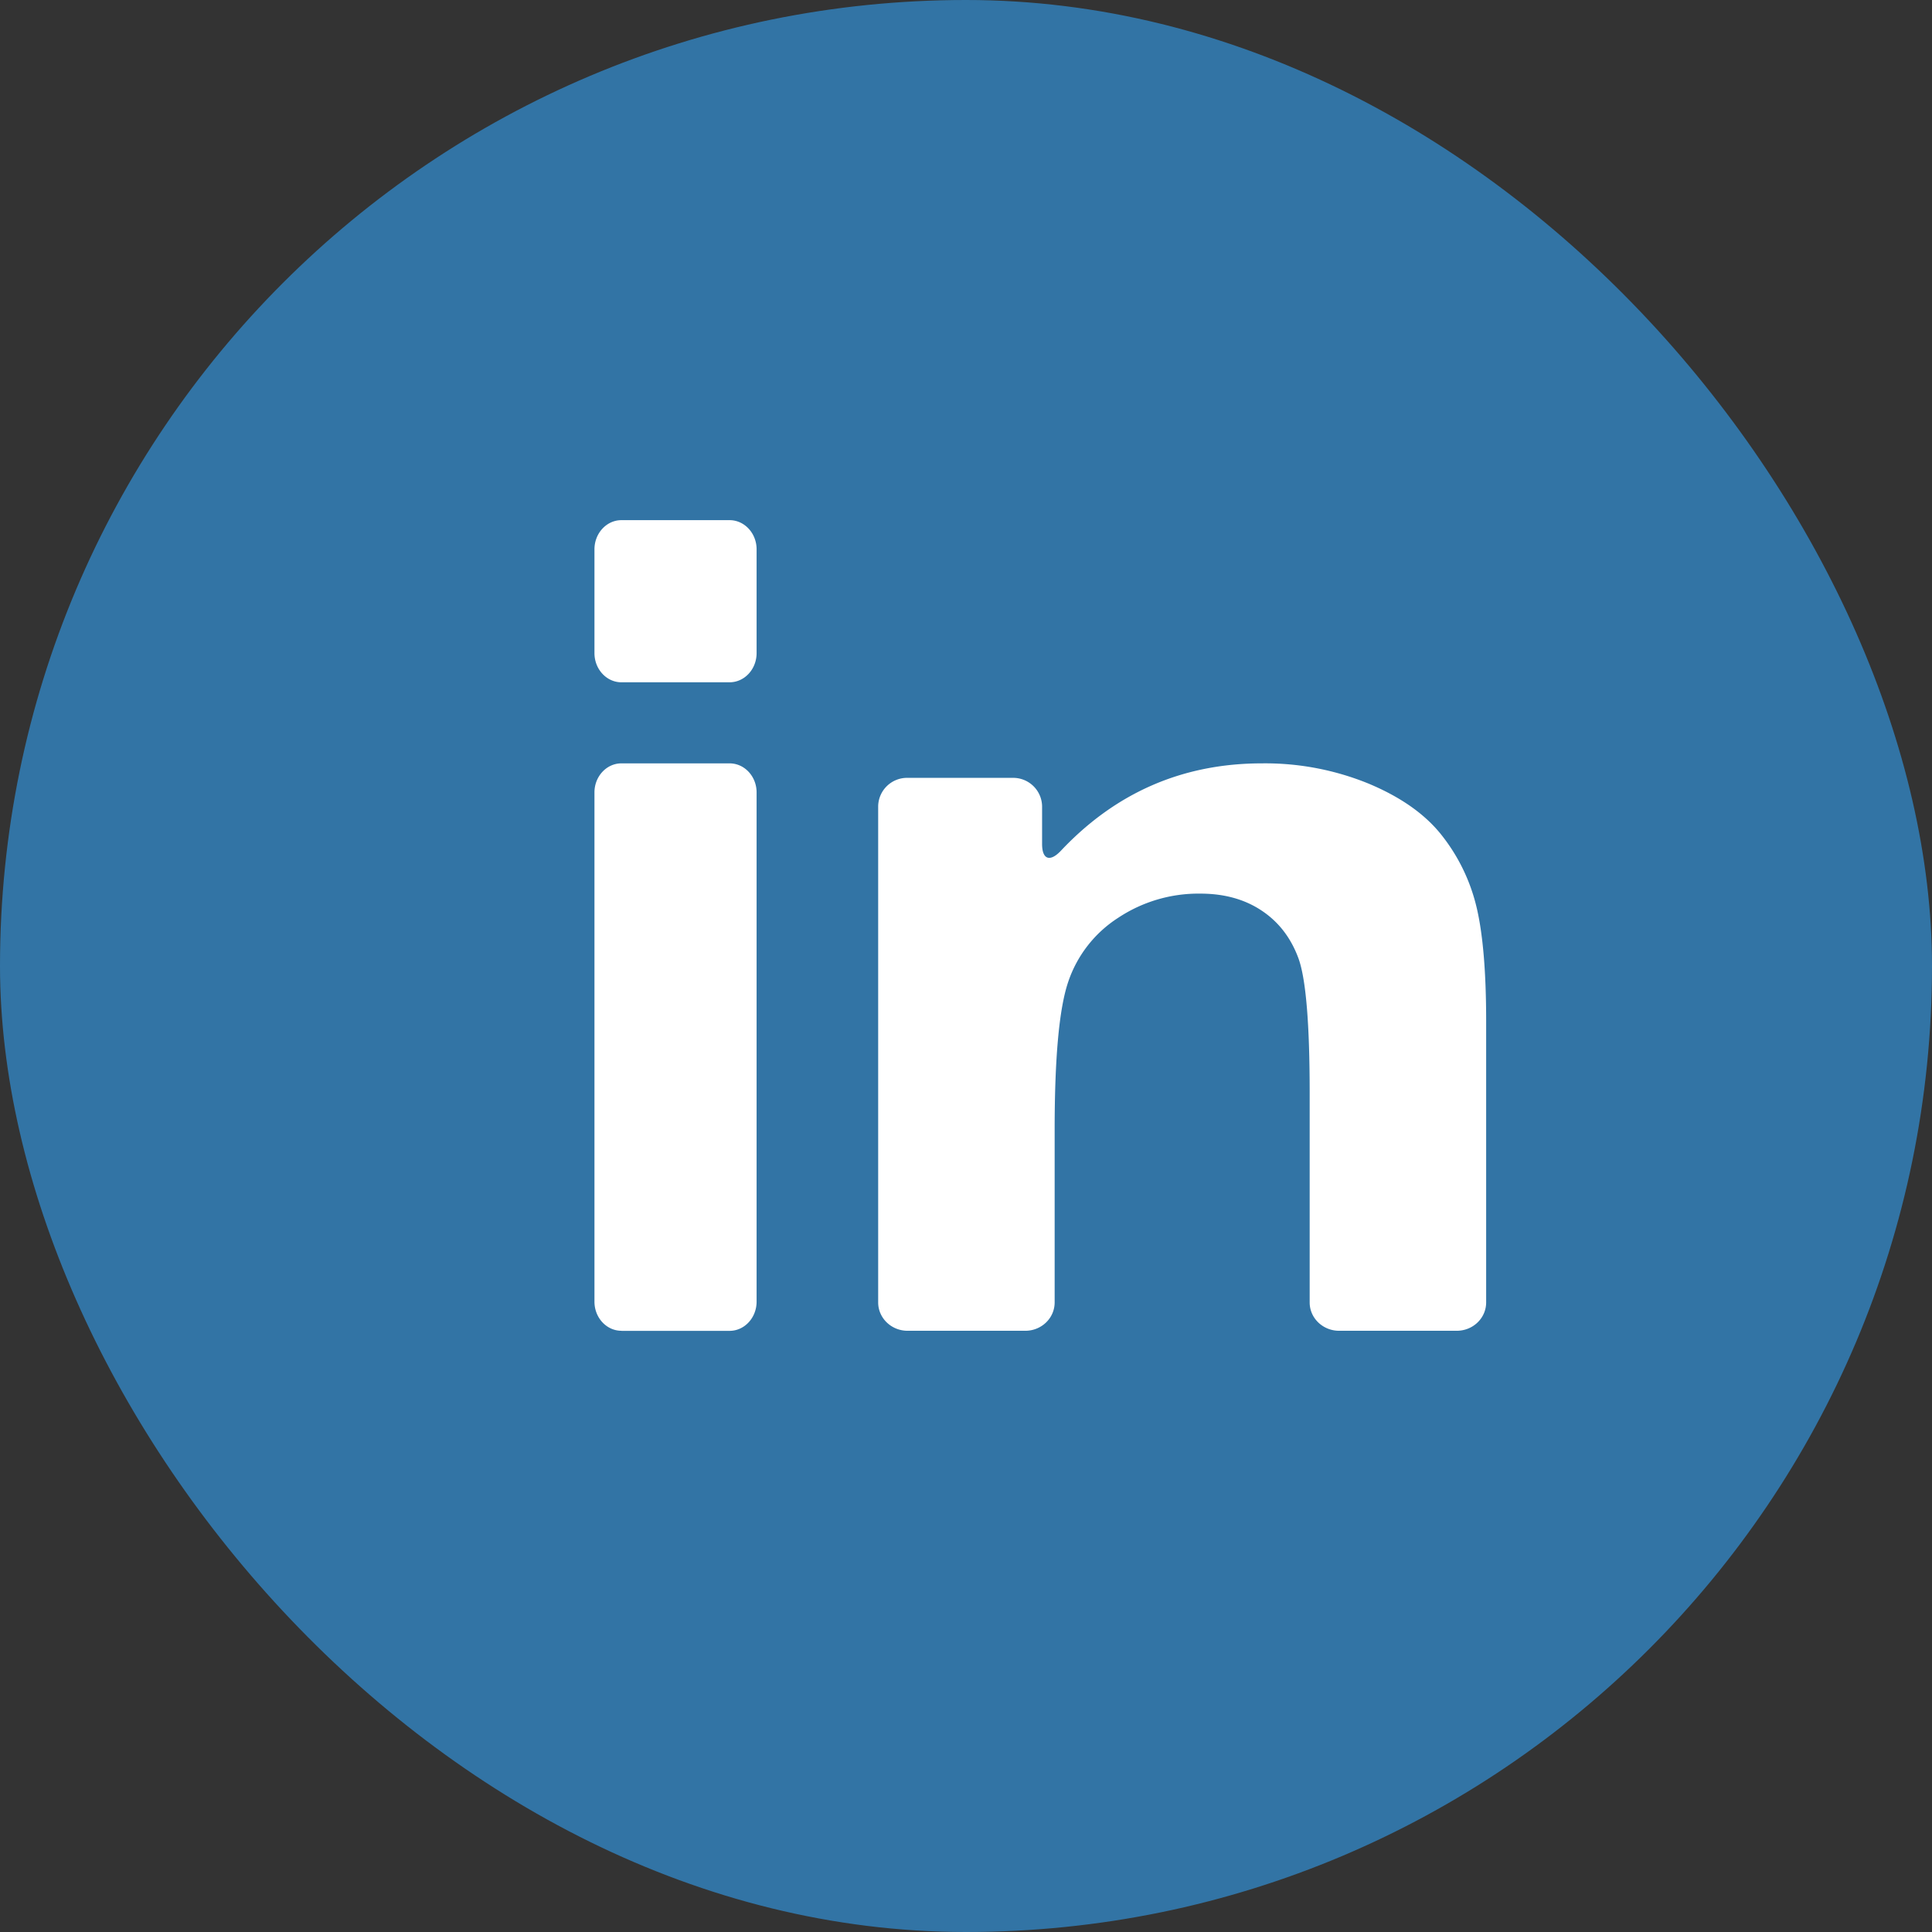
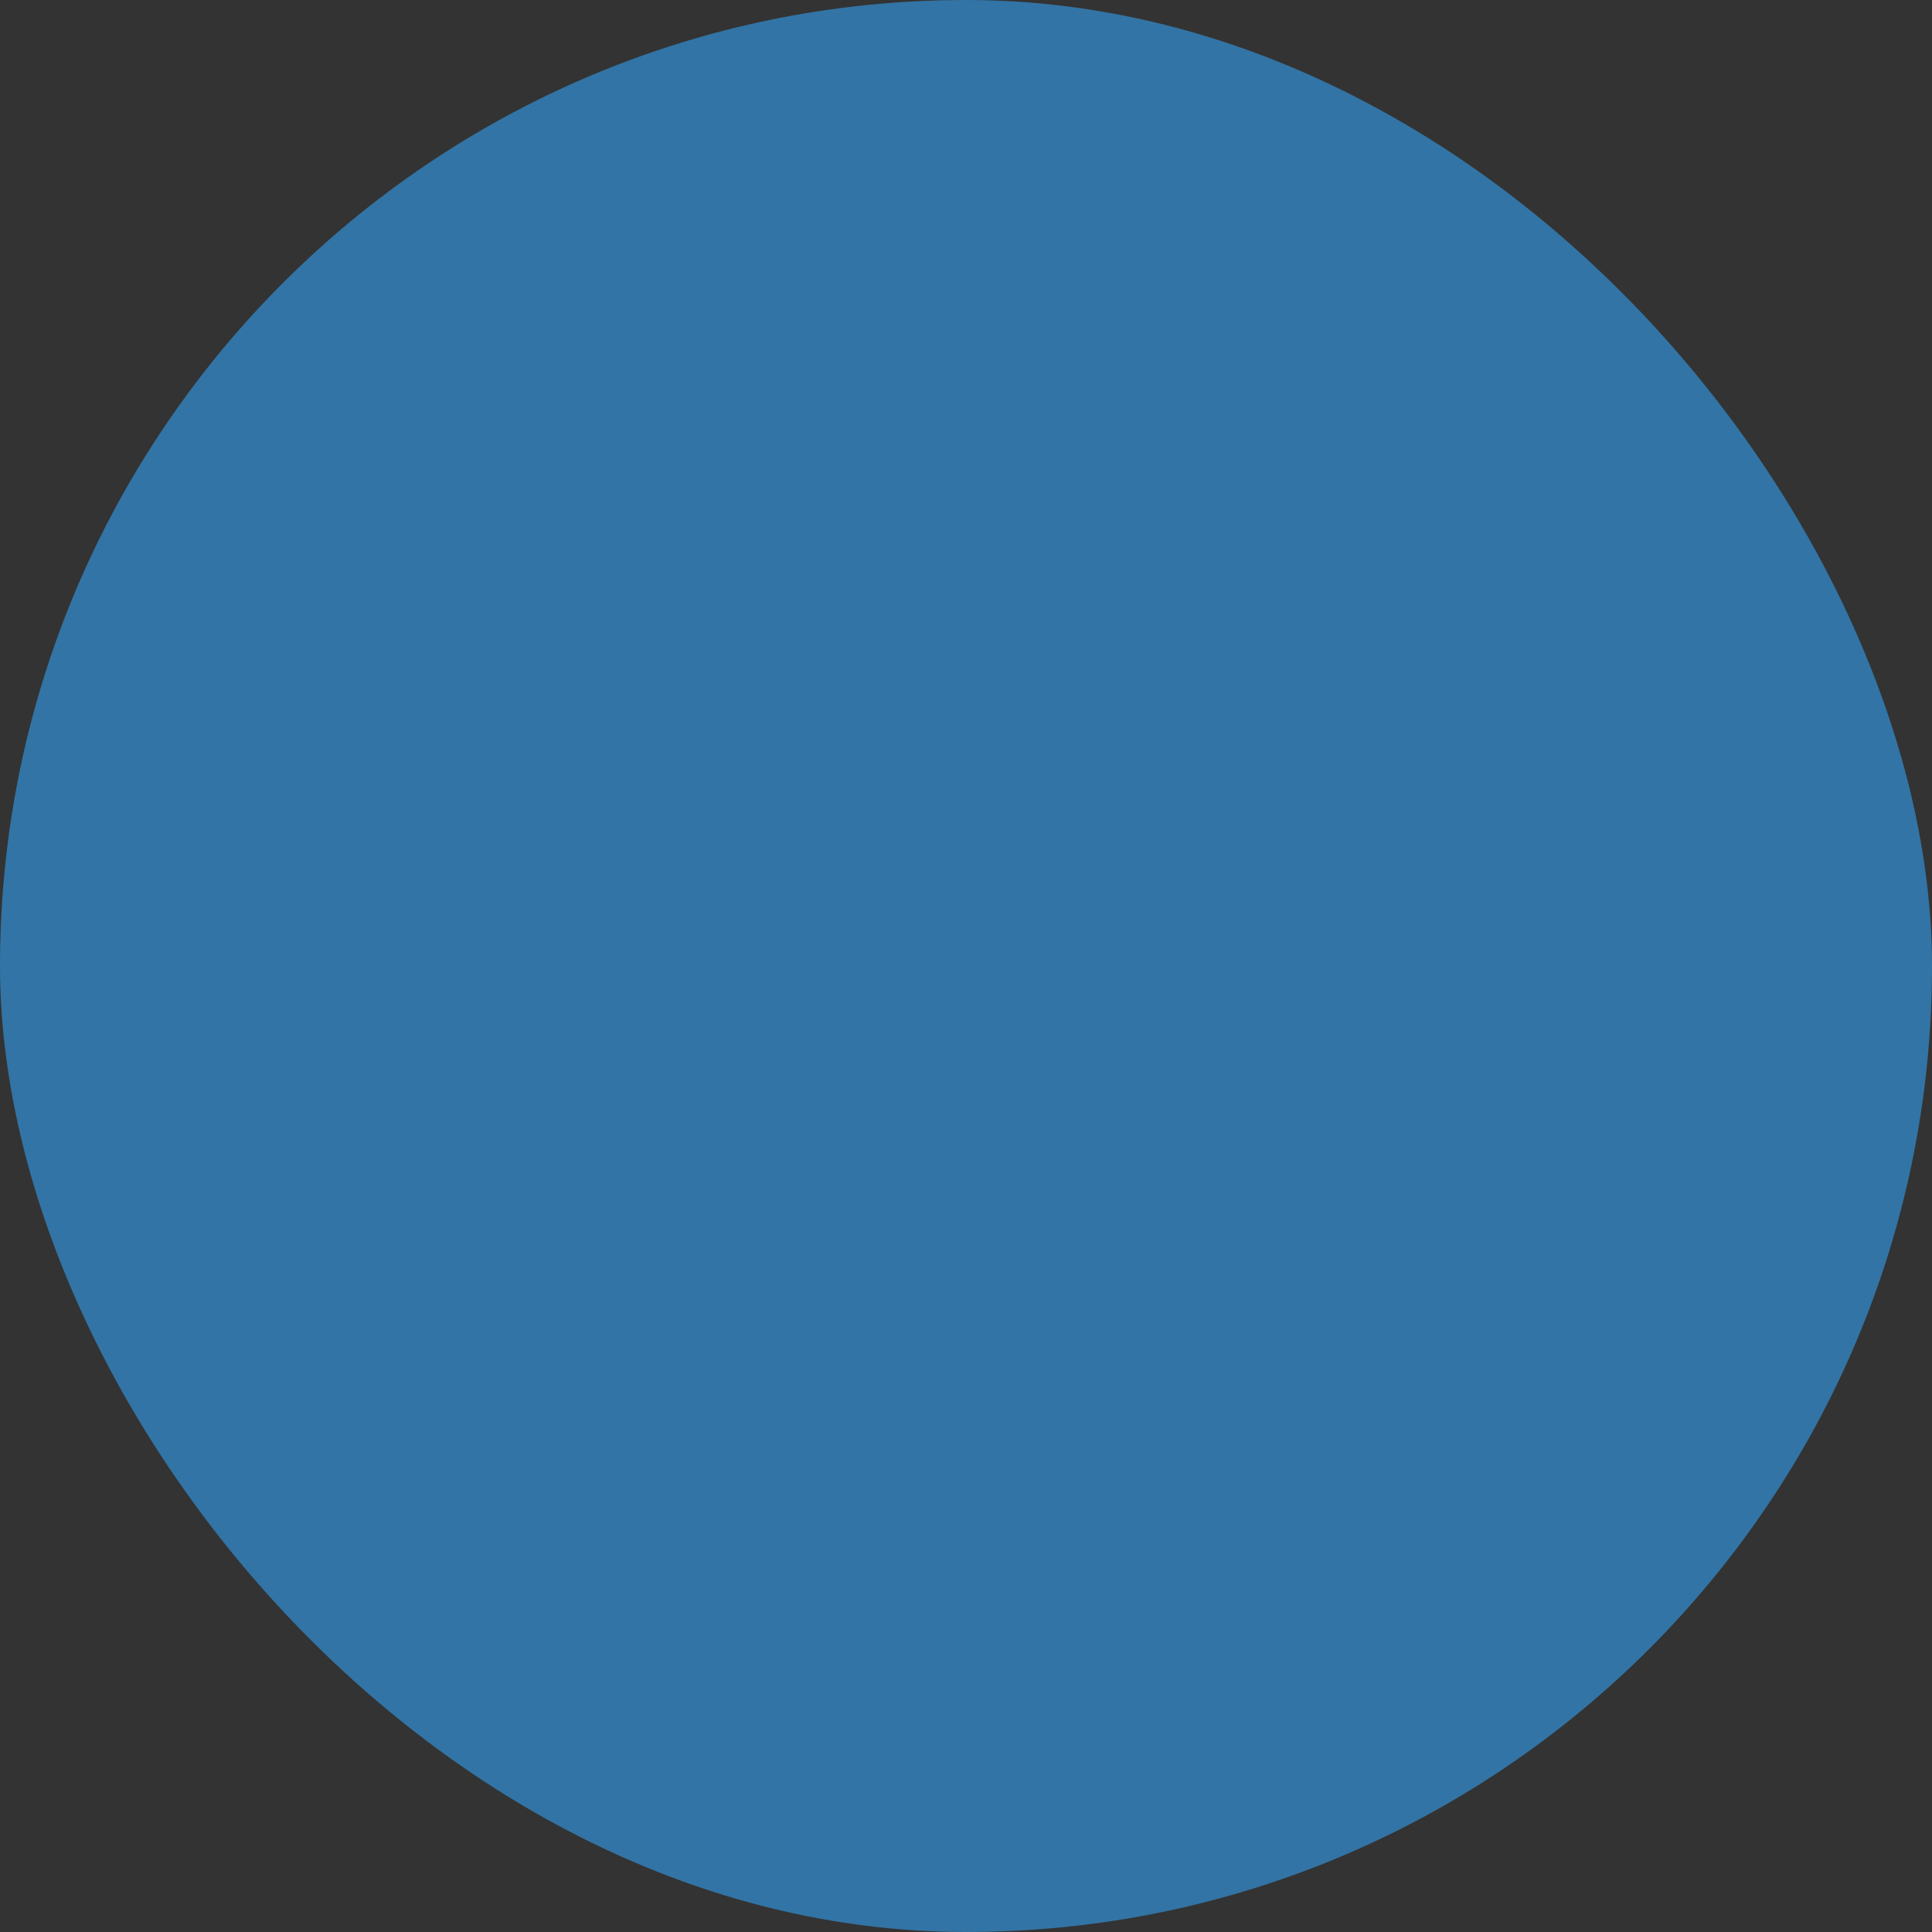
<svg xmlns="http://www.w3.org/2000/svg" width="26" height="26" viewBox="0 0 26 26">
  <rect x="0" y="0" width="26" height="26" fill="#333333" stroke="none" />
  <g fill="none" fill-rule="nonzero">
    <rect width="26" height="26" fill="#3274A5" rx="13" />
    <g fill="#FFF">
-       <path d="M8.363 17.91h1.455c.201 0 .364-.176.364-.393v-6.853c0-.216-.163-.391-.364-.391H8.363c-.2 0-.363.175-.363.391v6.853c0 .217.163.392.363.392zM8.363 9.182h1.455c.201 0 .364-.176.364-.393V7.393c0-.217-.163-.393-.364-.393H8.363c-.2 0-.363.176-.363.393v1.396c0 .217.163.393.363.393zM19.404 11.243c-.222-.283-.55-.515-.985-.697a3.679 3.679 0 0 0-1.437-.273c-1.063 0-1.965.391-2.704 1.175-.147.156-.254.121-.254-.09v-.508a.389.389 0 0 0-.395-.382h-1.415a.389.389 0 0 0-.396.382v6.677c0 .211.177.382.396.382h1.584c.218 0 .395-.17.395-.382v-2.322c0-.967.06-1.63.182-1.99a1.65 1.65 0 0 1 .672-.863 1.954 1.954 0 0 1 1.107-.326c.321 0 .596.076.824.228.229.152.393.365.495.64.101.274.152.88.152 1.814v2.82c0 .21.177.381.396.381h1.583c.219 0 .396-.17.396-.382v-3.781c0-.669-.044-1.182-.13-1.541a2.485 2.485 0 0 0-.466-.962z" />
-     </g>
+       </g>
  </g>
</svg>